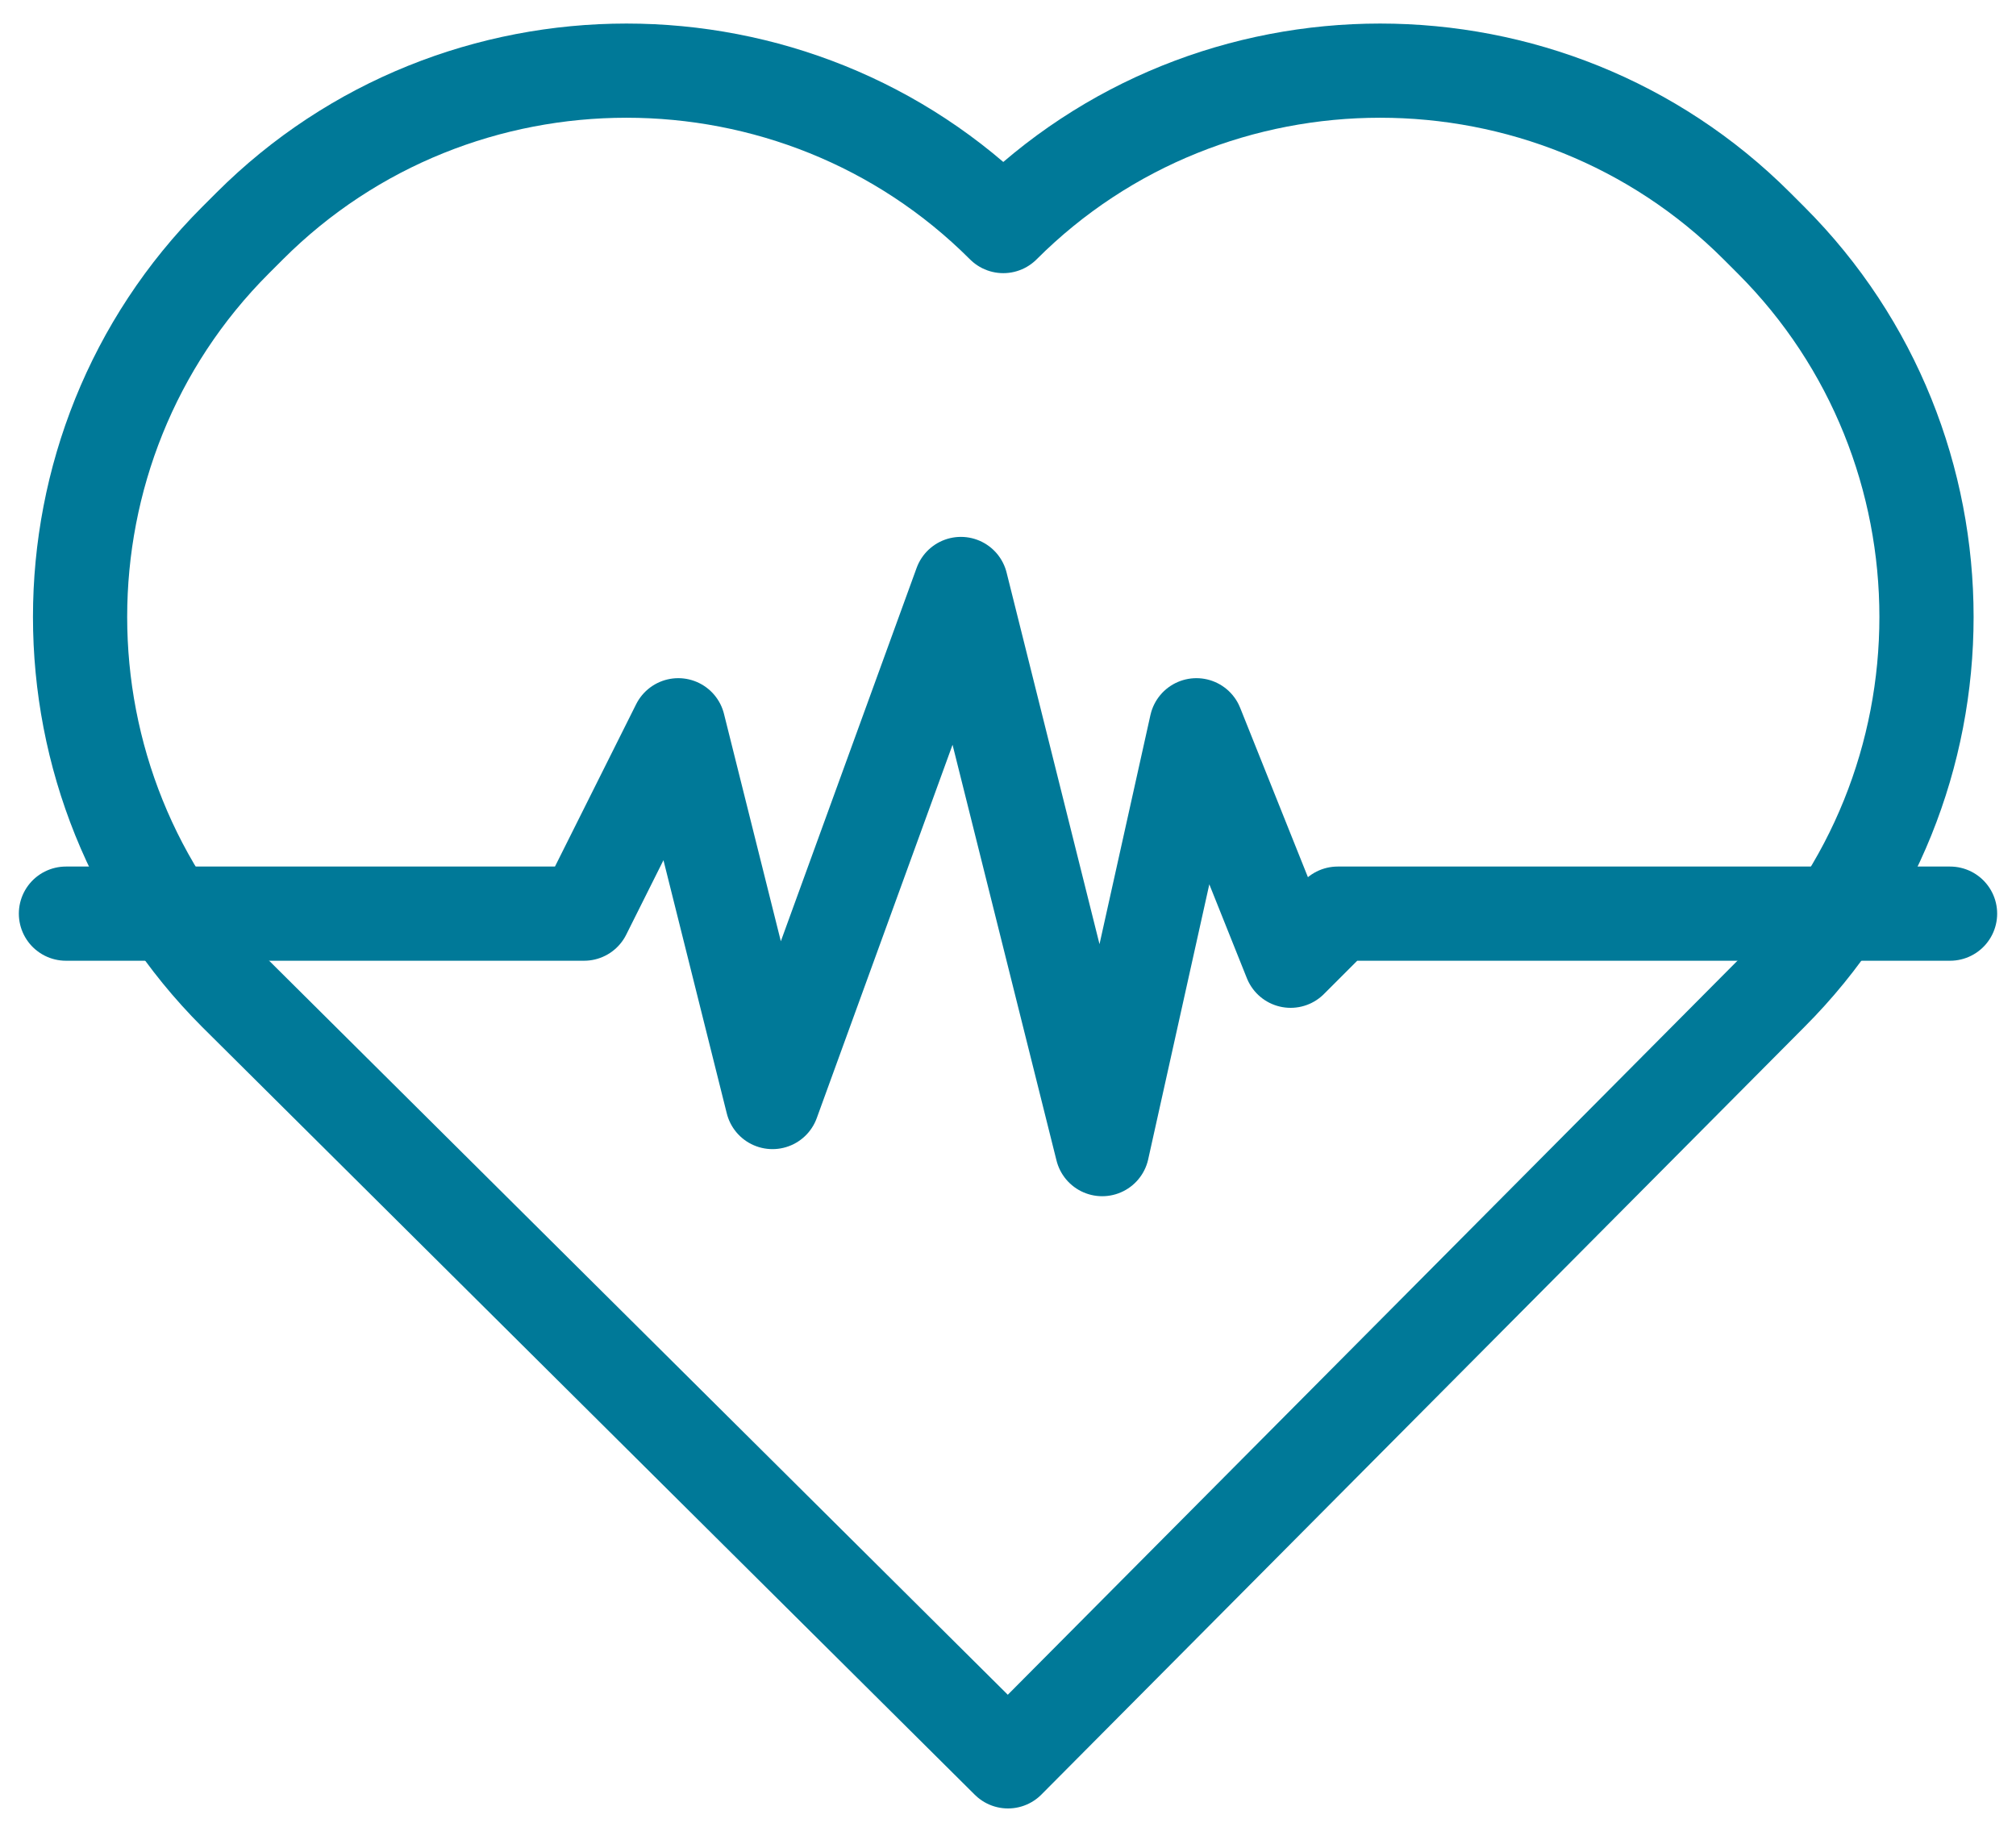
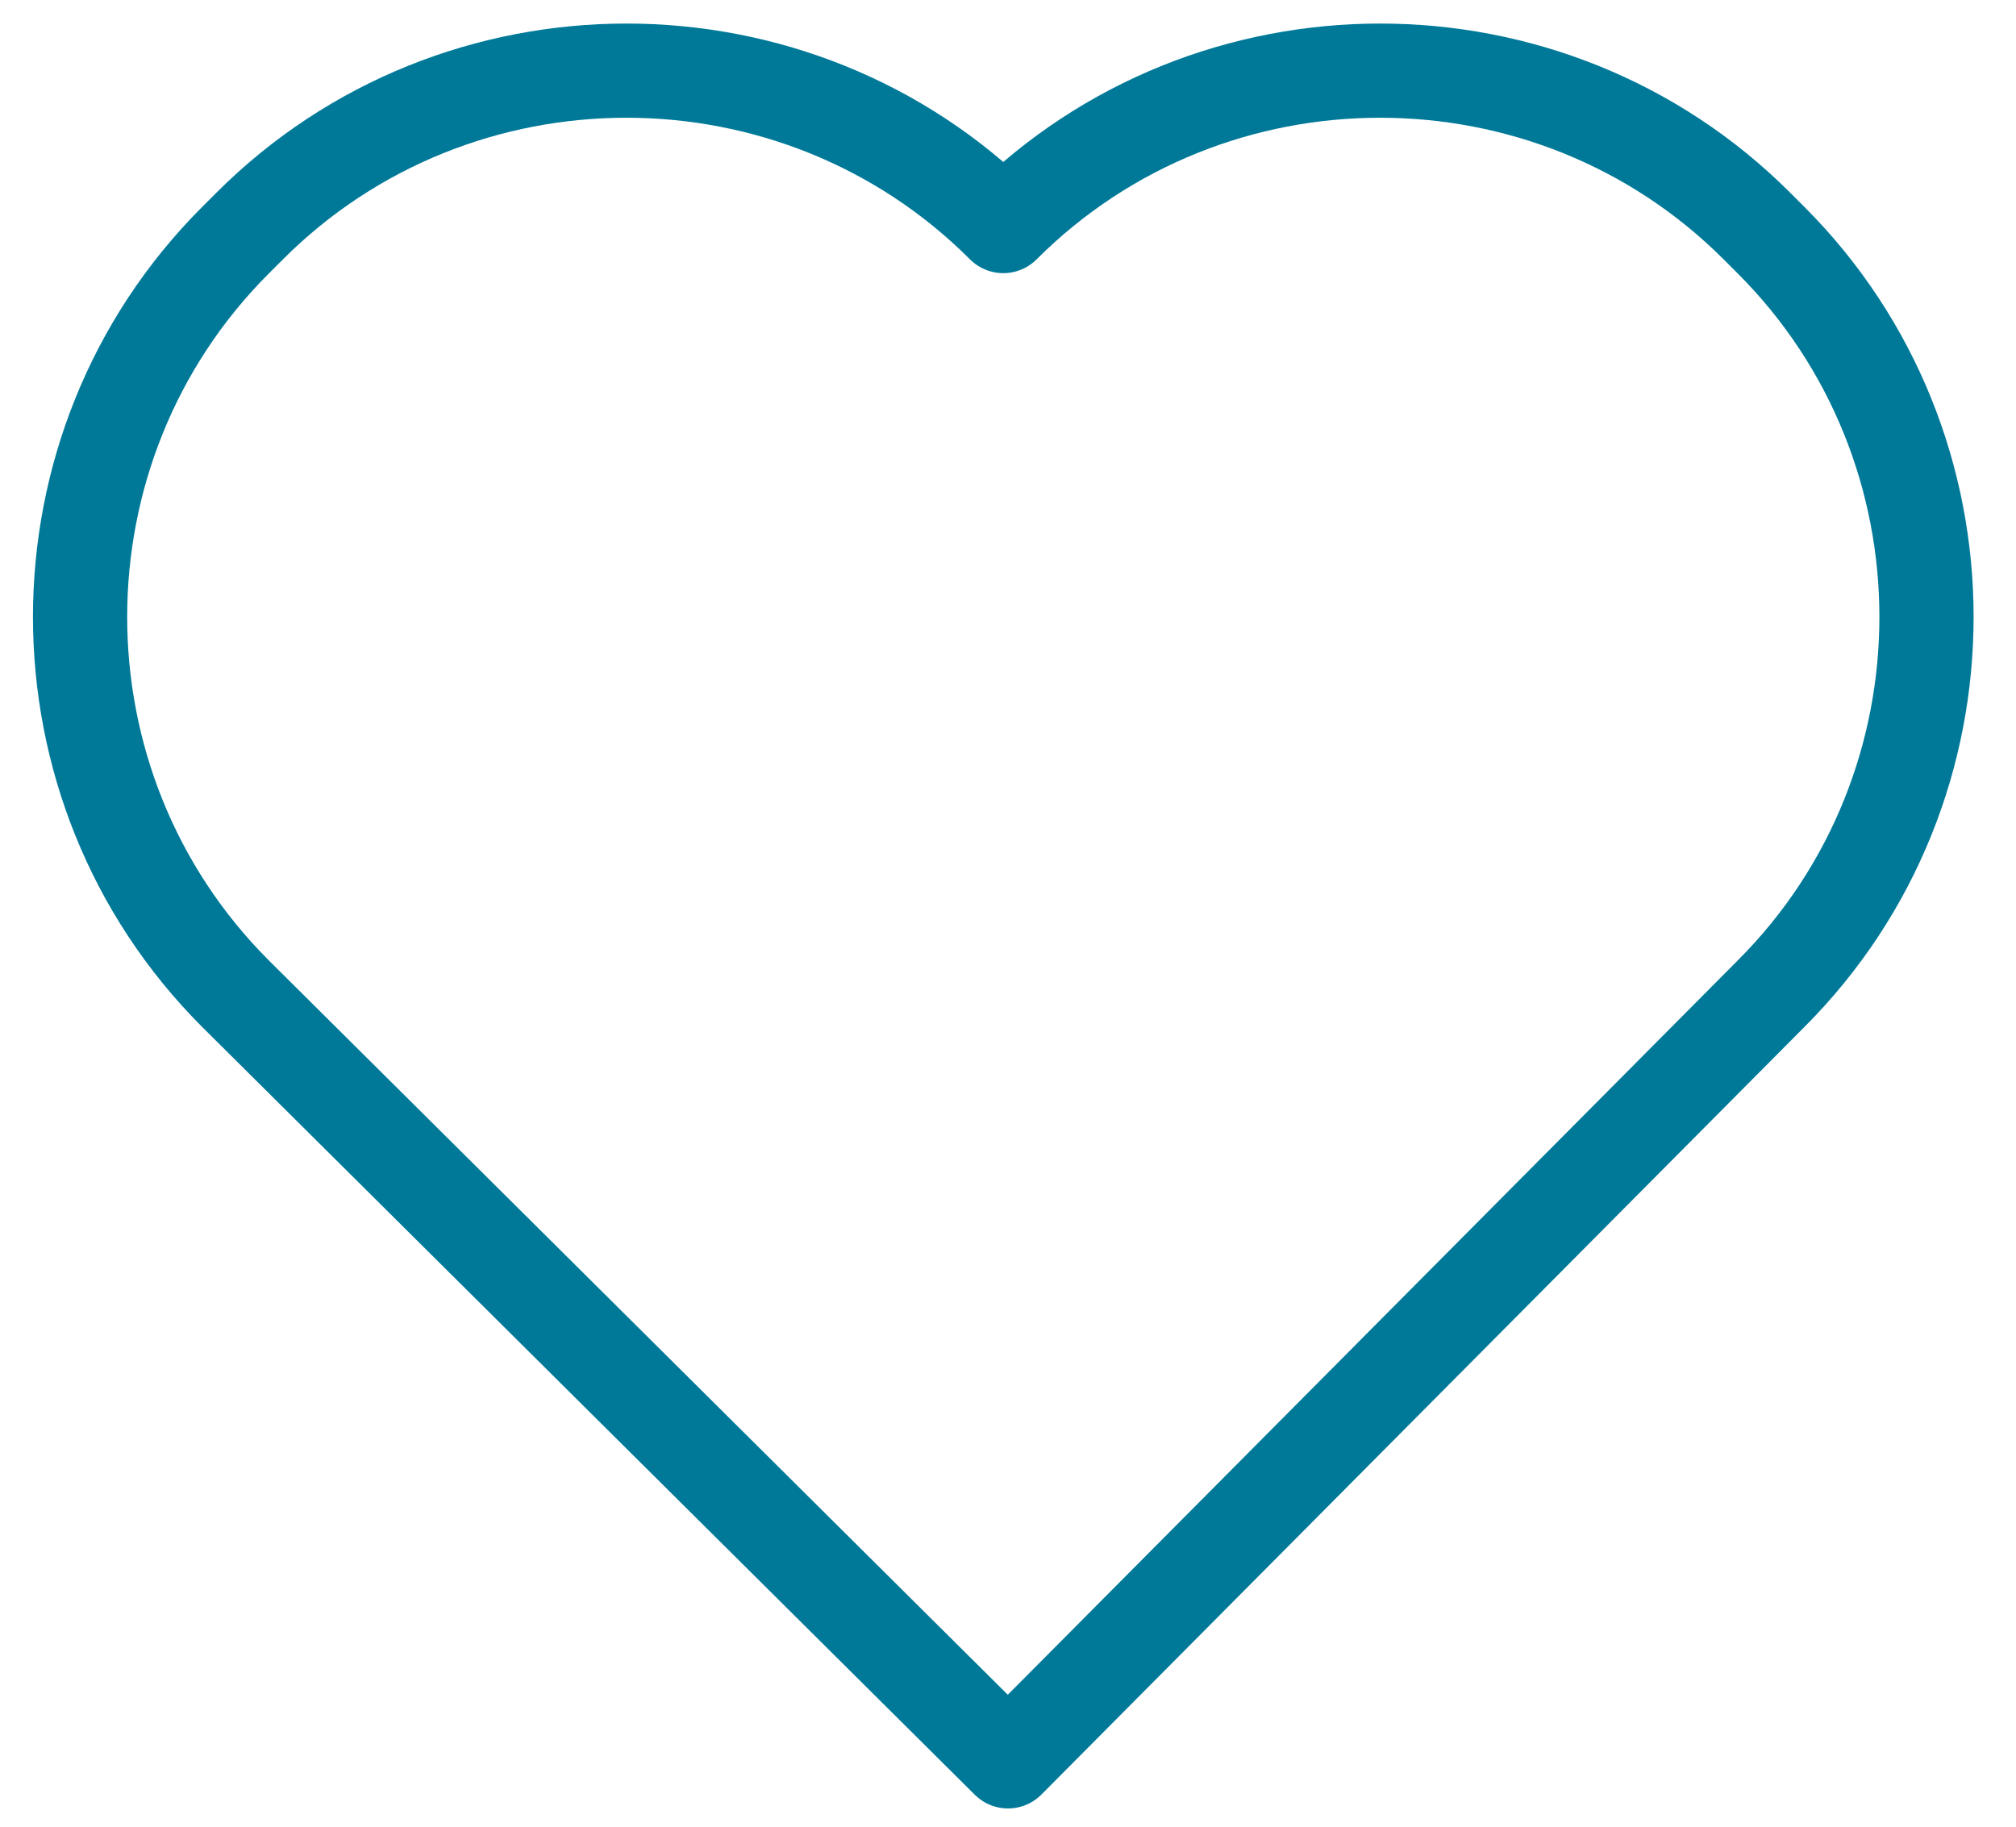
<svg xmlns="http://www.w3.org/2000/svg" version="1.1" id="Layer_1" x="0px" y="0px" viewBox="0 0 42.8 38.8" style="enable-background:new 0 0 42.8 38.8;" xml:space="preserve">
  <style type="text/css">
	.st0{fill:none;stroke:#007998;stroke-width:2;stroke-linecap:round;stroke-linejoin:round;}
	.st1{fill:none;stroke:#000000;stroke-width:2;stroke-linecap:round;stroke-linejoin:round;}
</style>
  <path class="st0" d="M21.4,37.4L5,21.1c-4.4-4.4-4.4-11.6,0-16l0.3-0.3c4.4-4.4,11.6-4.4,16,0l0,0c4.4-4.4,11.6-4.4,16,0l0.3,0.3  c4.4,4.4,4.4,11.6,0,16L21.4,37.4z" />
-   <polyline class="st0" points="1.4,19.4 12.4,19.4 14.4,15.4 16.4,23.4 20.4,12.4 23.4,24.4 25.4,15.4 27.4,20.4 28.4,19.4   41.4,19.4 " />
-   <rect x="-634.6" y="-92.6" class="st1" width="700" height="700" />
</svg>